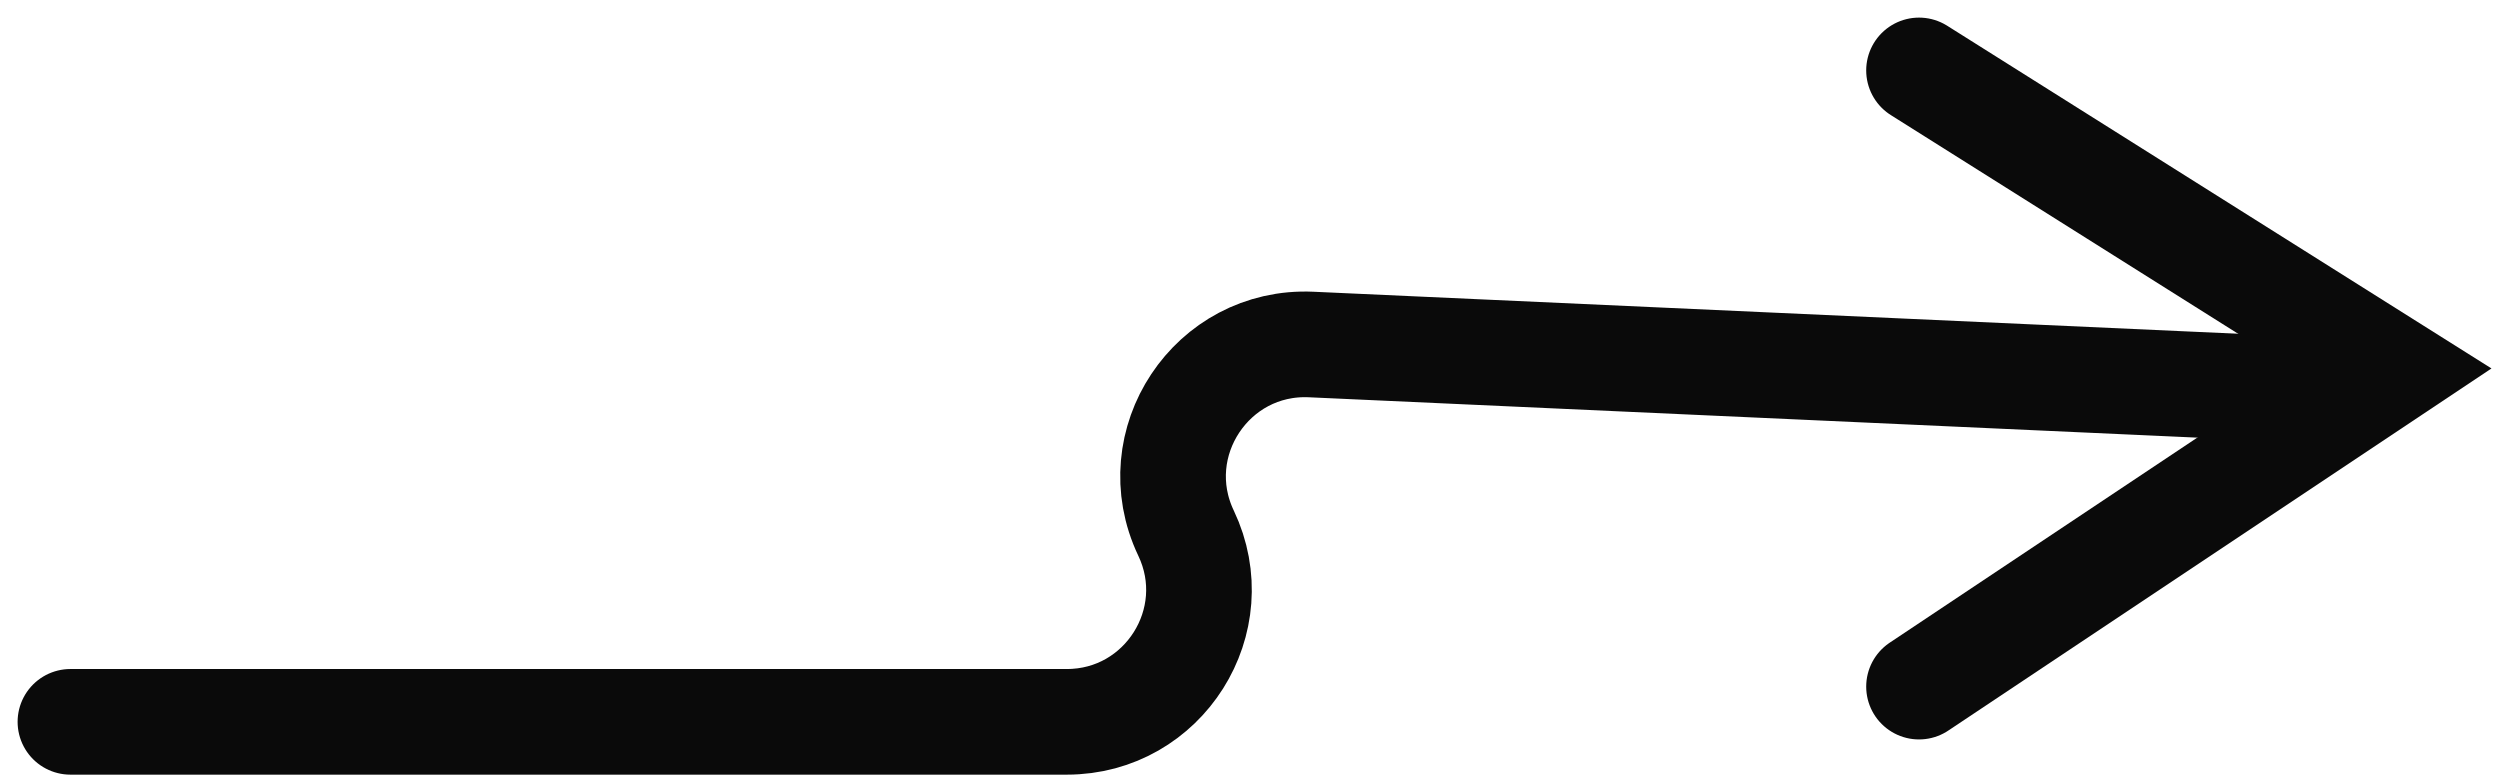
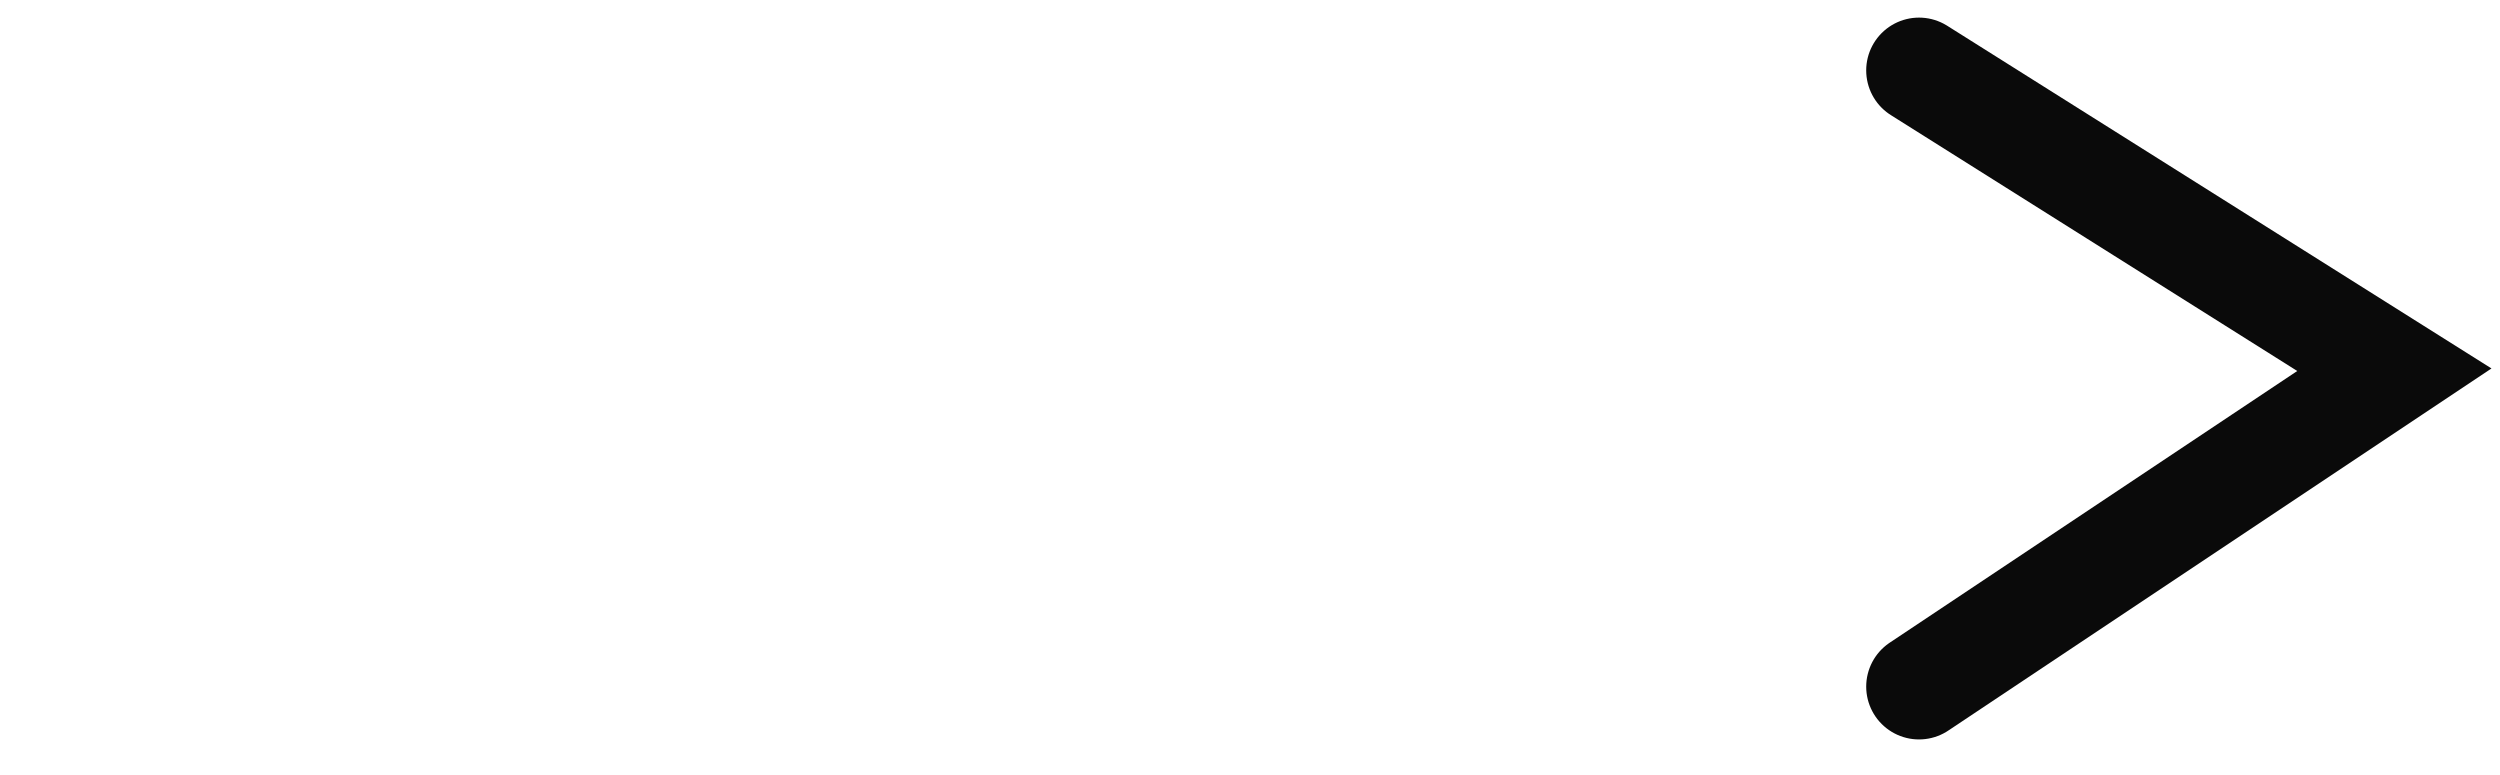
<svg xmlns="http://www.w3.org/2000/svg" width="71" height="22" viewBox="0 0 71 22" fill="none">
-   <path d="M2 20.5H30.297C33.053 20.5 34.867 17.628 33.683 15.14V15.14C32.468 12.585 34.412 9.655 37.239 9.784L64 11" stroke="#0A0A0A" stroke-width="3" stroke-linecap="round" />
  <path d="M54.5 2L68 10.5L54.5 19.5" stroke="#0A0A0A" stroke-width="3" stroke-linecap="round" />
</svg>